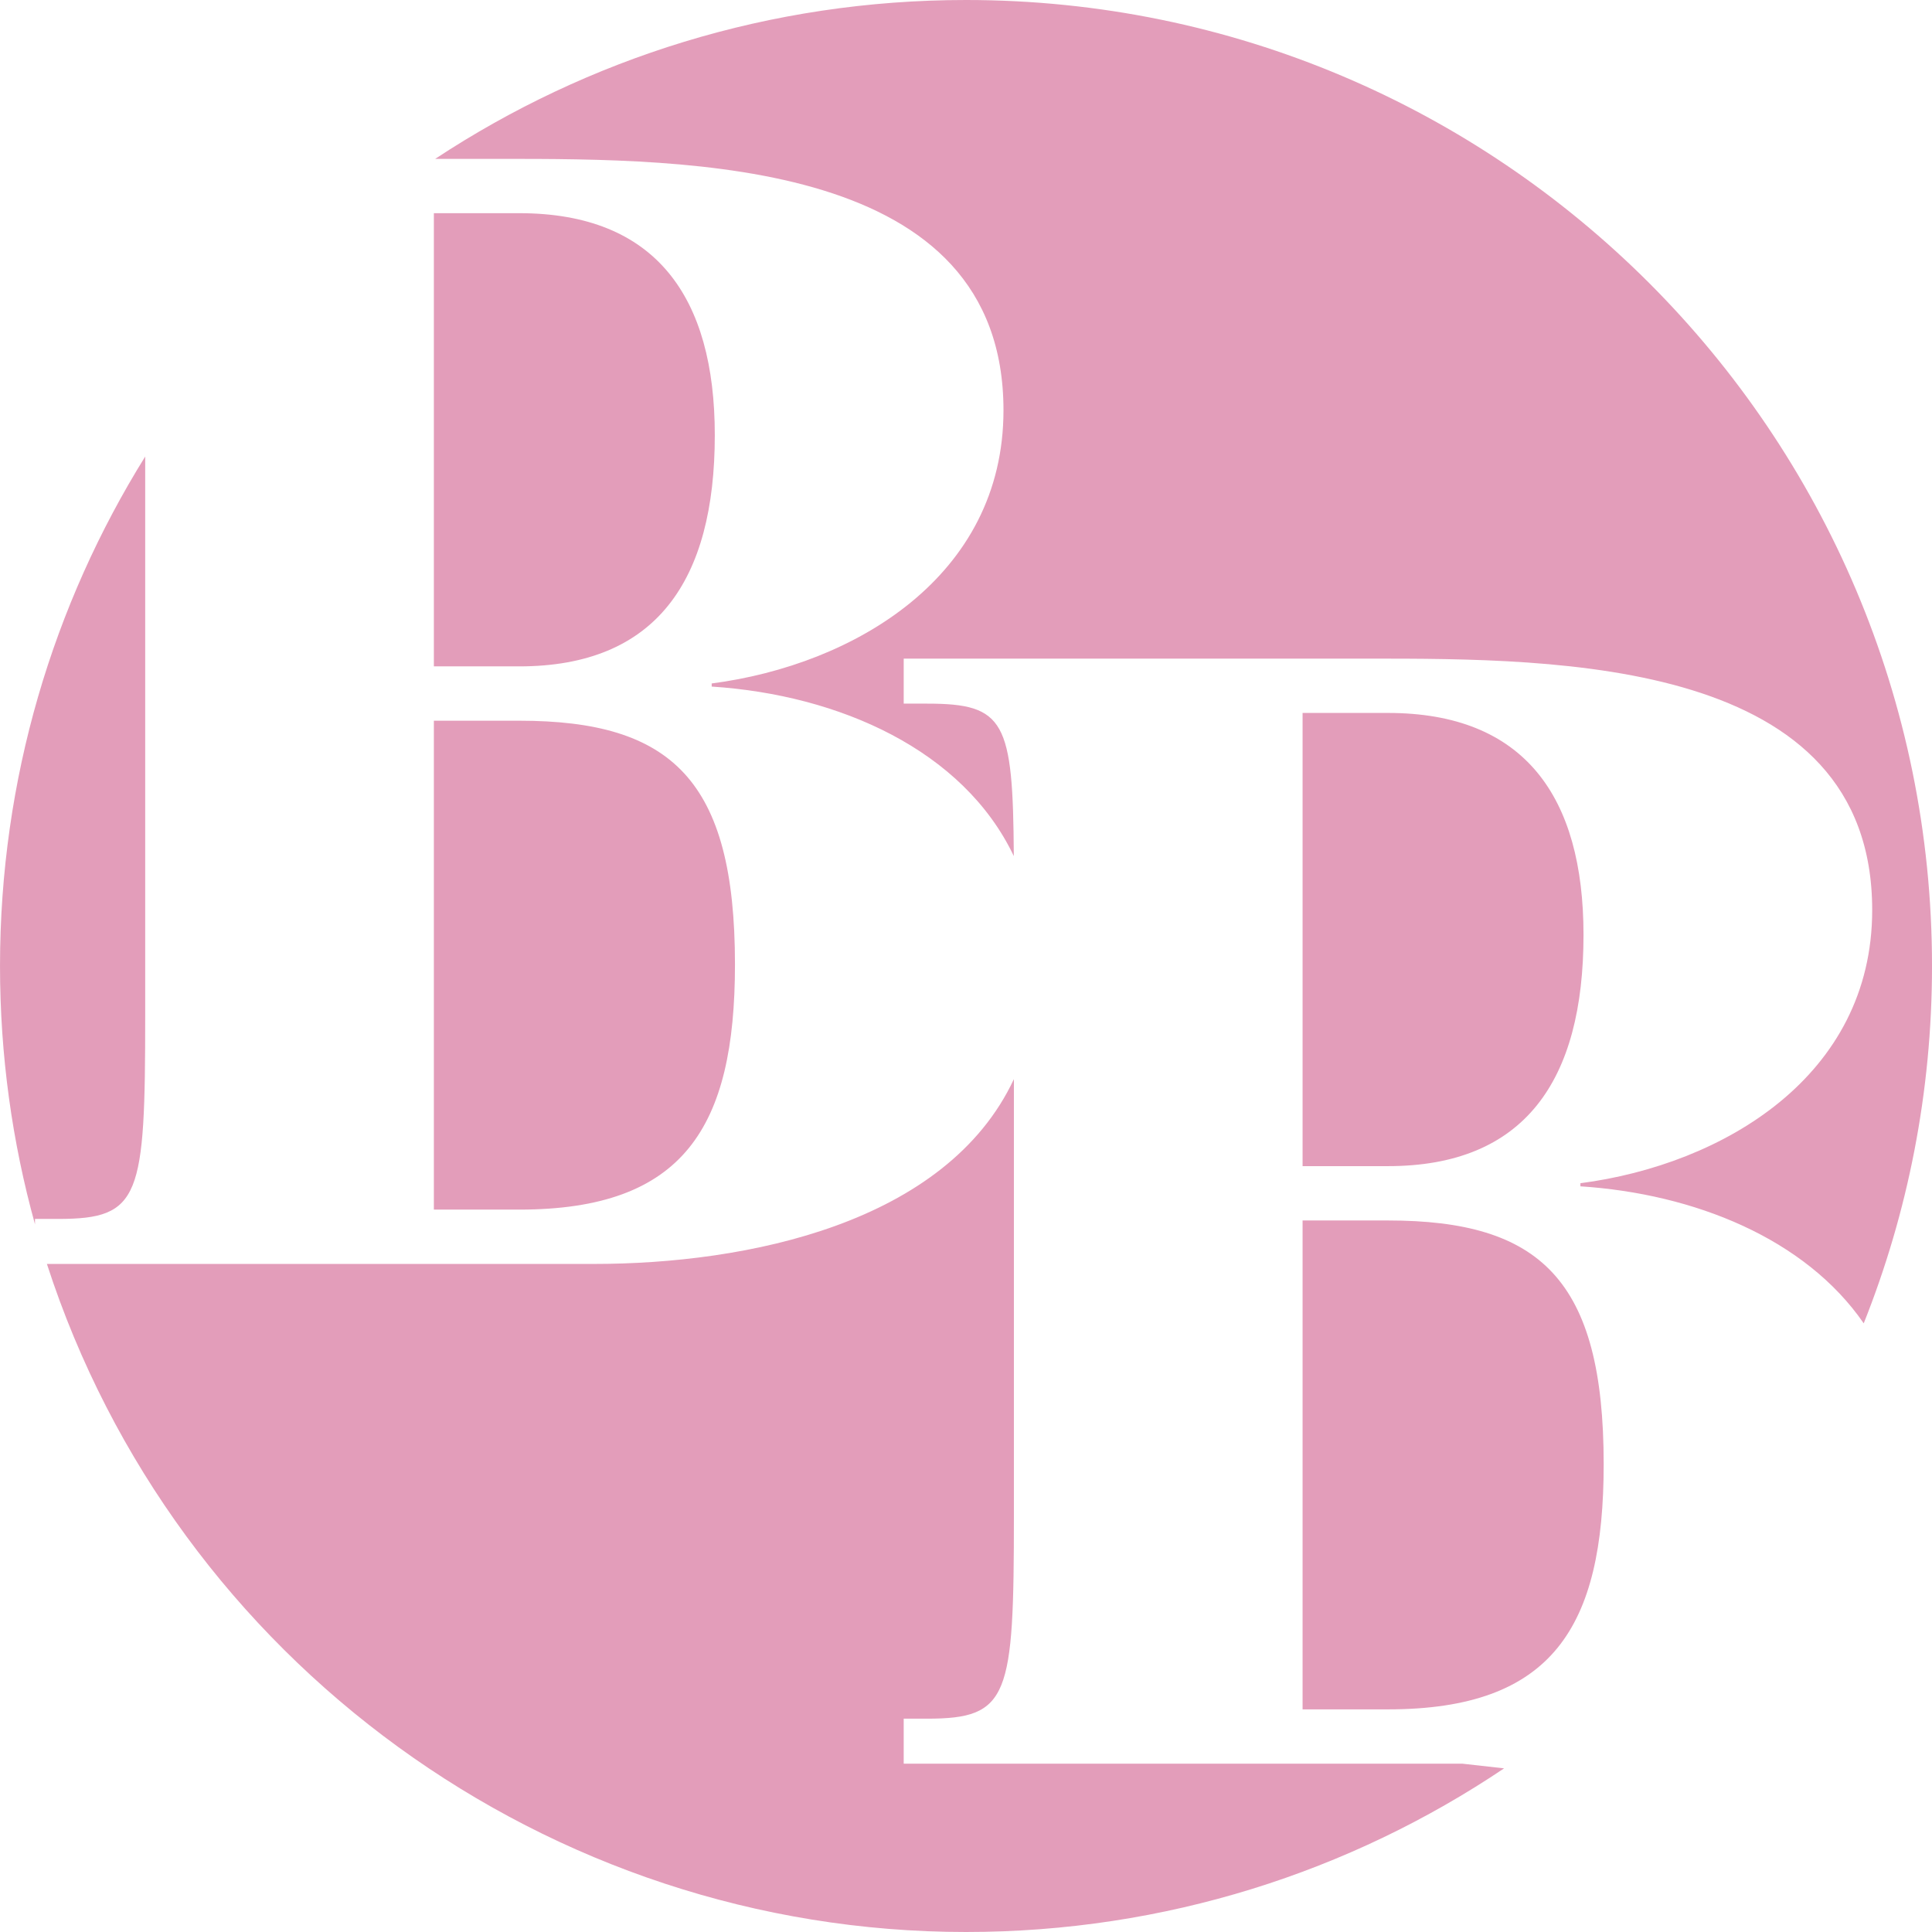
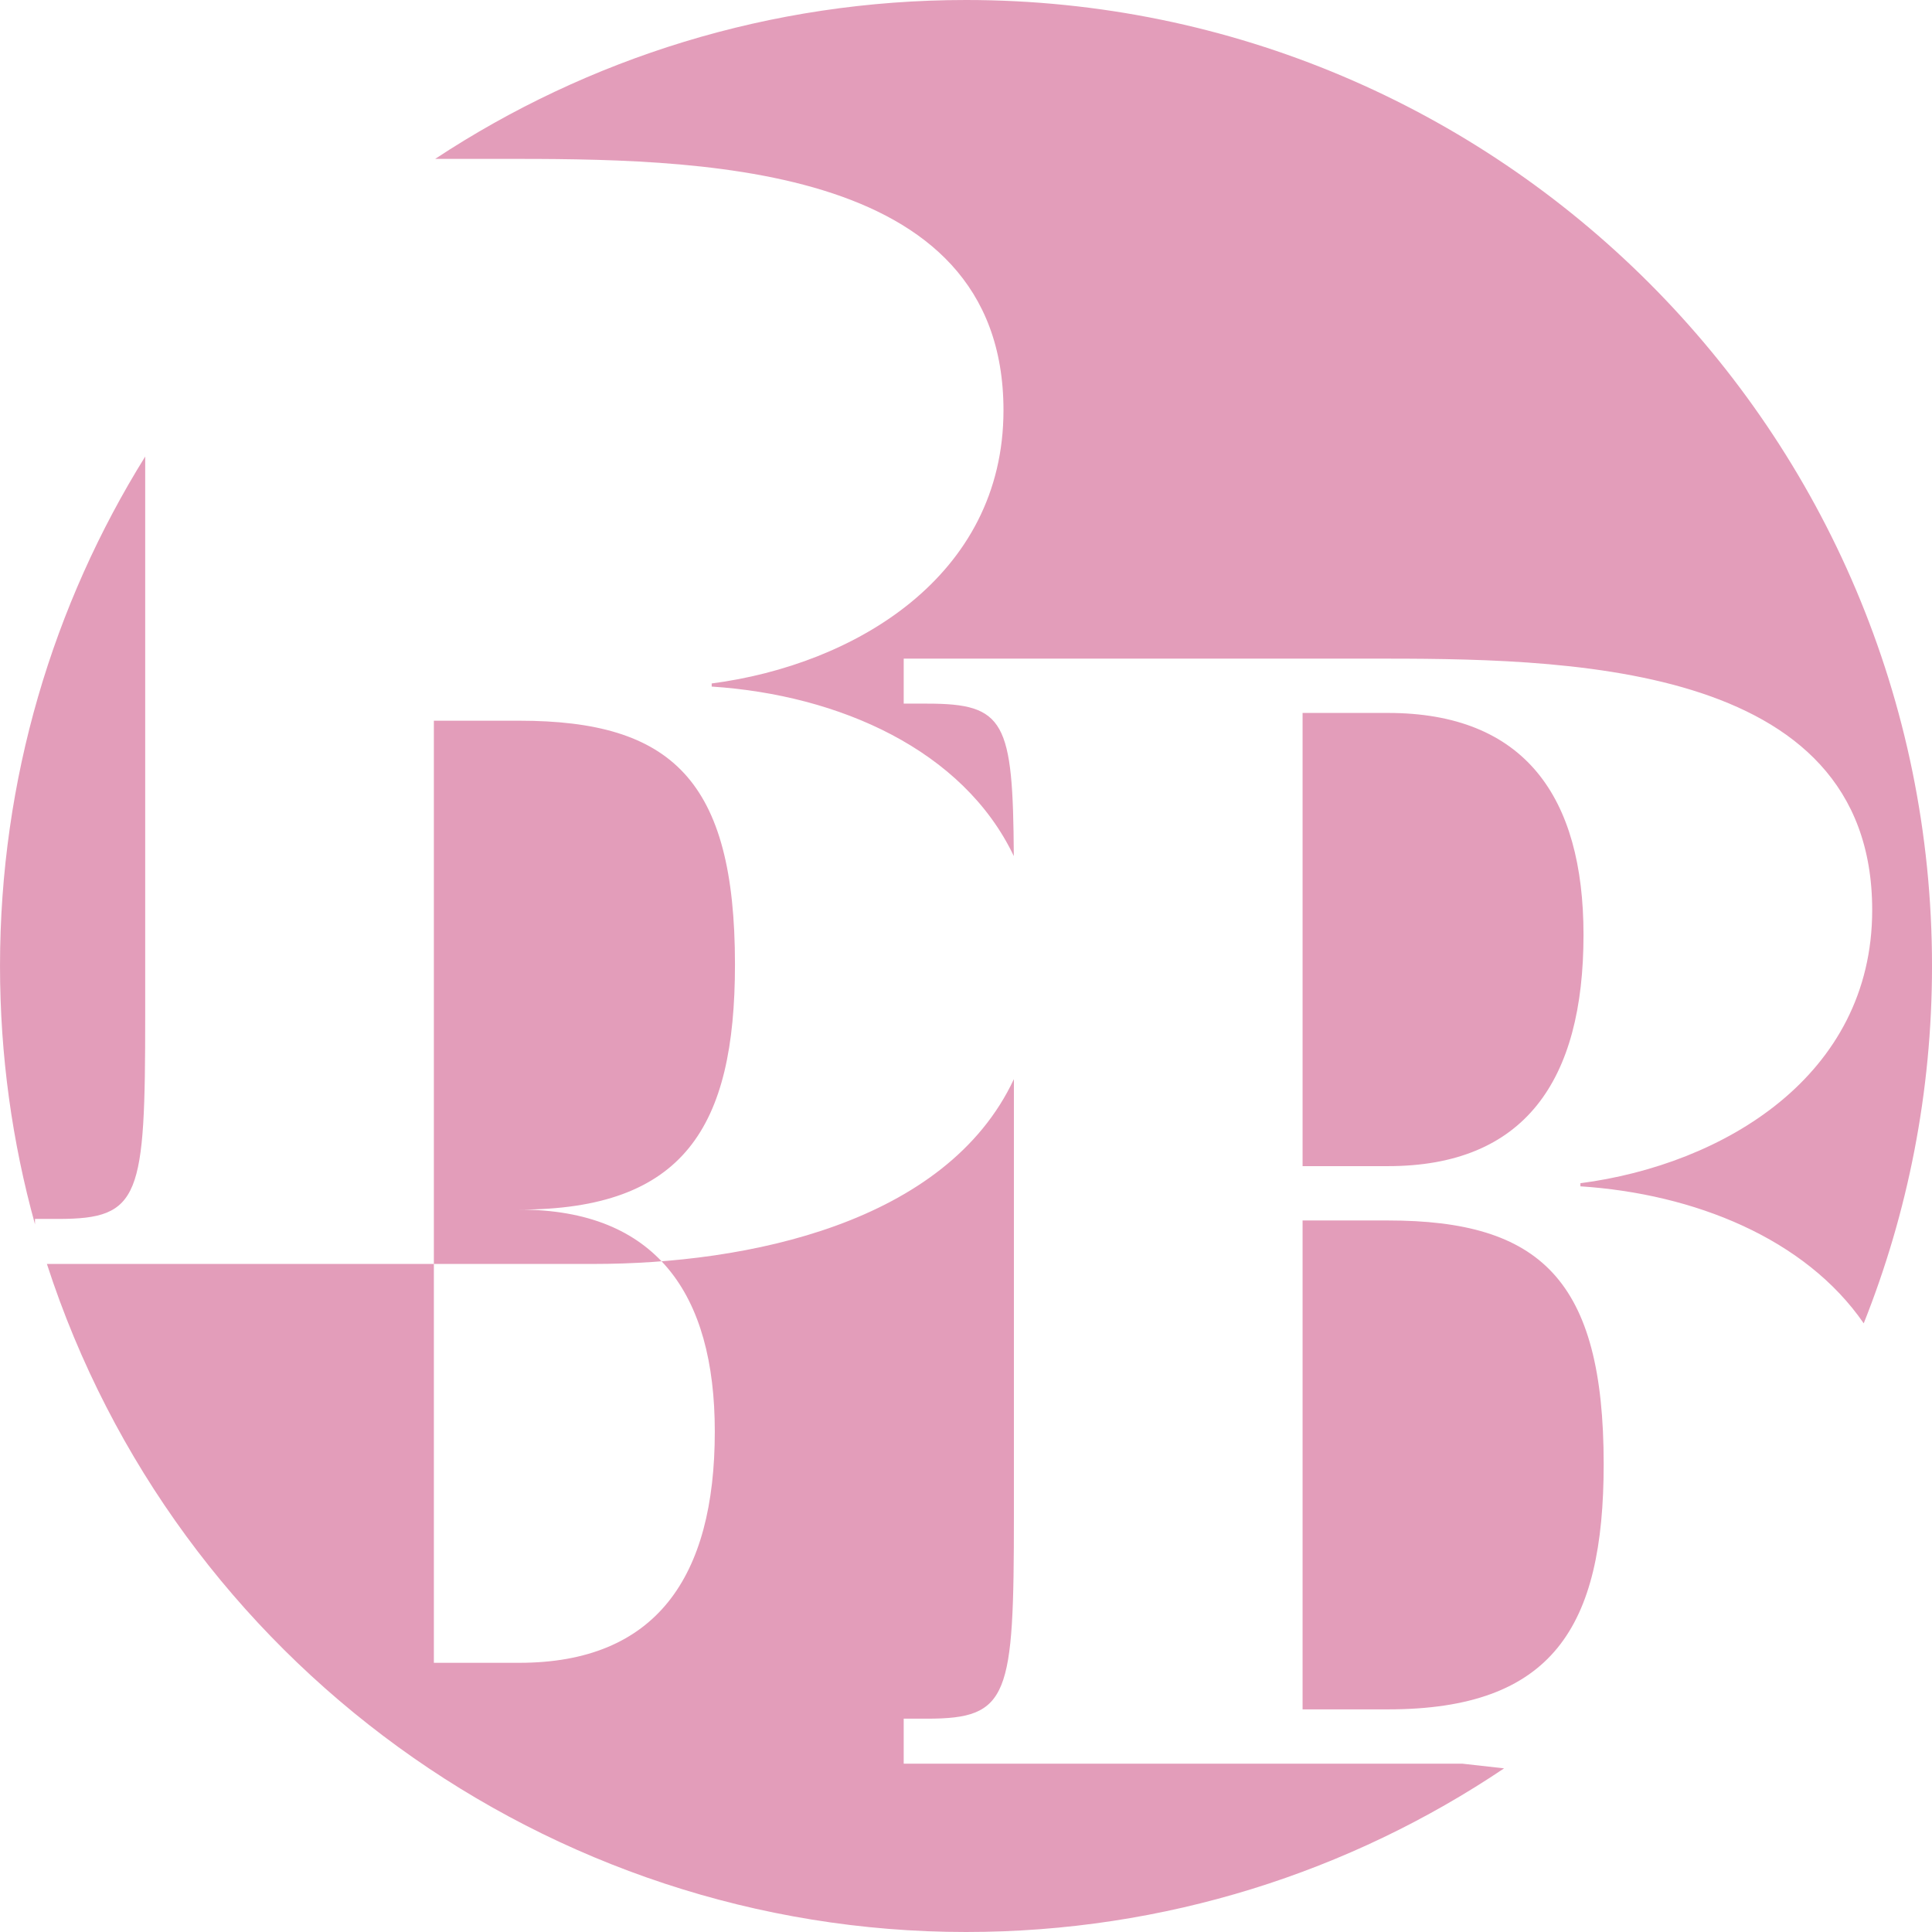
<svg xmlns="http://www.w3.org/2000/svg" xml:space="preserve" width="37.766mm" height="37.766mm" version="1.1" style="shape-rendering:geometricPrecision; text-rendering:geometricPrecision; image-rendering:optimizeQuality; fill-rule:evenodd; clip-rule:evenodd" viewBox="0 0 1519.09 1519.09">
  <defs>
    <style type="text/css">
   
    .fil0 {fill:#E39DBA}
   
  </style>
  </defs>
  <g id="Ebene_x0020_1">
-     <path class="fil0" d="M759.55 0c419.48,0 759.55,340.06 759.55,759.55 0,99.26 -19.06,194.06 -53.69,280.96 -46,-66.74 -133.23,-101.87 -222.77,-107.73l0 -2.44c112.27,-14.65 229.43,-84.21 229.43,-214.78 0,-197.7 -246.51,-197.7 -395.4,-197.7l-366.1 0 0 35.39 18.31 0c61.34,0 67.62,13.78 68.26,119.87 -39.75,-83.4 -137.2,-126.72 -237.55,-133.29l0 -2.44c112.27,-14.65 229.43,-84.2 229.43,-214.78 0,-197.69 -246.51,-197.69 -395.39,-197.69l-51.45 0c119.78,-78.94 263.2,-124.92 417.38,-124.92zm423.08 1390.42c-120.91,81.26 -266.45,128.67 -423.08,128.67 -328.28,0 -621.48,-212.91 -722.67,-525.28l429.96 0c120.67,0 277.17,-31.8 330.37,-145.32l0 343c0,142.78 -3.66,159.87 -68.34,159.87l-18.31 0 0 35.39 439.32 0 32.74 3.67zm-158.44 -46.38l0 -384.41 67.12 0c119.59,0 169.63,46.37 169.63,191.6 0,128.13 -40.28,192.81 -169.63,192.81l-67.12 0zm0 -783.47l67.12 0c107.39,0 153.77,65.9 153.77,174.51 0,114.71 -46.37,181.83 -153.77,181.83l-67.12 0 0 -356.34zm-996.67 402.1c-17.92,-64.66 -27.51,-132.77 -27.51,-203.13 0,-147.03 41.82,-284.29 114.16,-400.57l0 439.58c0,142.78 -3.66,159.87 -68.34,159.87l-18.31 0 0 4.25zm313.62 -11.58l0 -384.41 67.12 0c119.59,0 169.63,46.37 169.63,191.6 0,128.13 -40.28,192.81 -169.63,192.81l-67.12 0zm0 -783.47l67.12 0c107.39,0 153.77,65.9 153.77,174.51 0,114.71 -46.37,181.83 -153.77,181.83l-67.12 0 0 -356.35z" />
+     <path class="fil0" d="M759.55 0c419.48,0 759.55,340.06 759.55,759.55 0,99.26 -19.06,194.06 -53.69,280.96 -46,-66.74 -133.23,-101.87 -222.77,-107.73l0 -2.44c112.27,-14.65 229.43,-84.21 229.43,-214.78 0,-197.7 -246.51,-197.7 -395.4,-197.7l-366.1 0 0 35.39 18.31 0c61.34,0 67.62,13.78 68.26,119.87 -39.75,-83.4 -137.2,-126.72 -237.55,-133.29l0 -2.44c112.27,-14.65 229.43,-84.2 229.43,-214.78 0,-197.69 -246.51,-197.69 -395.39,-197.69l-51.45 0c119.78,-78.94 263.2,-124.92 417.38,-124.92zm423.08 1390.42c-120.91,81.26 -266.45,128.67 -423.08,128.67 -328.28,0 -621.48,-212.91 -722.67,-525.28l429.96 0c120.67,0 277.17,-31.8 330.37,-145.32l0 343c0,142.78 -3.66,159.87 -68.34,159.87l-18.31 0 0 35.39 439.32 0 32.74 3.67zm-158.44 -46.38l0 -384.41 67.12 0c119.59,0 169.63,46.37 169.63,191.6 0,128.13 -40.28,192.81 -169.63,192.81l-67.12 0zm0 -783.47l67.12 0c107.39,0 153.77,65.9 153.77,174.51 0,114.71 -46.37,181.83 -153.77,181.83l-67.12 0 0 -356.34zm-996.67 402.1c-17.92,-64.66 -27.51,-132.77 -27.51,-203.13 0,-147.03 41.82,-284.29 114.16,-400.57l0 439.58c0,142.78 -3.66,159.87 -68.34,159.87l-18.31 0 0 4.25zm313.62 -11.58l0 -384.41 67.12 0c119.59,0 169.63,46.37 169.63,191.6 0,128.13 -40.28,192.81 -169.63,192.81l-67.12 0zl67.12 0c107.39,0 153.77,65.9 153.77,174.51 0,114.71 -46.37,181.83 -153.77,181.83l-67.12 0 0 -356.35z" />
  </g>
</svg>